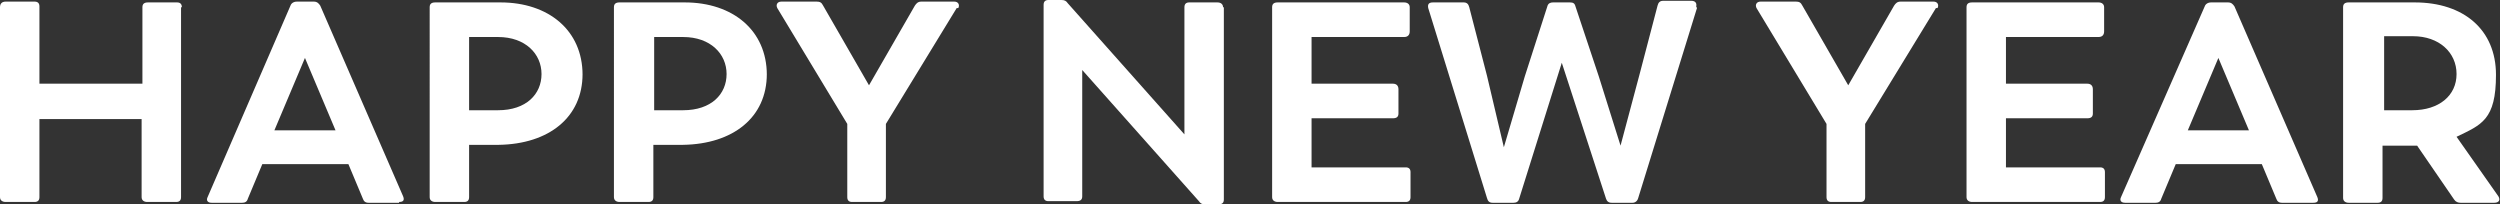
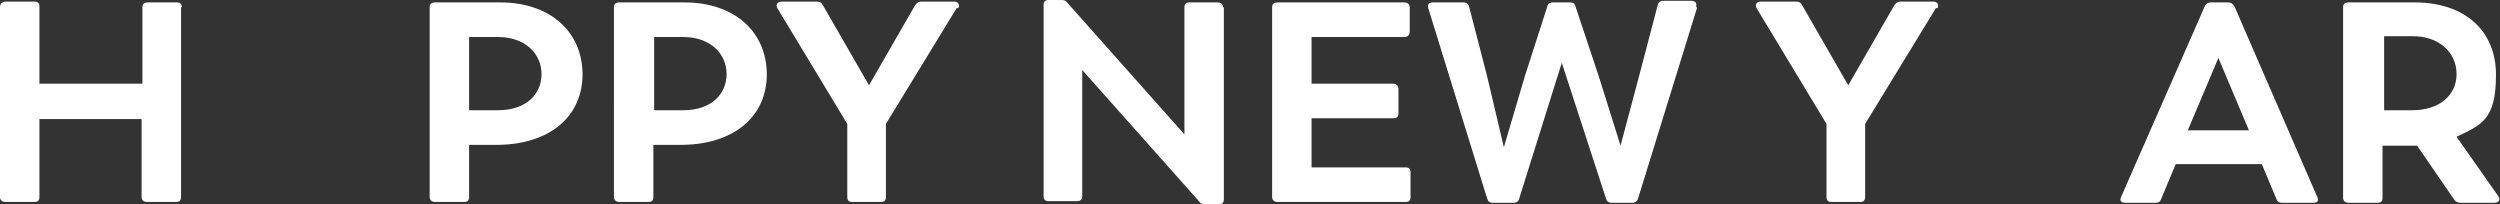
<svg xmlns="http://www.w3.org/2000/svg" viewBox="0 0 310.7 25.4" version="1.1" height="25.4" width="310.7">
  <rect x="0" y="0" width="310.7" height="25.4" fill="#333333" stroke="none" />
  <defs>
    <style>
      .cls-1 {
        fill: #fff;
      }
    </style>
  </defs>
  <g>
    <g id="Layer_1">
      <g>
        <path d="M22.5.9v23.6c0,.4-.2.6-.6.6h-3.6c-.4,0-.7-.2-.7-.6v-9.7H4.9v9.7c0,.4-.2.6-.6.6H.7c-.4,0-.7-.2-.7-.6V.9C0,.5.2.2.7.2h3.6c.4,0,.6.2.6.6v9.6h12.8V.9c0-.4.2-.6.7-.6h3.6c.4,0,.6.2.6.6Z" class="cls-1" />
-         <path d="M49.6,25.2h-3.8c-.4,0-.6-.2-.7-.5l-1.8-4.3h-10.7l-1.8,4.3c-.1.4-.4.5-.7.5h-3.8c-.5,0-.7-.3-.5-.7L36.1.7c.1-.3.4-.5.8-.5h2.1c.4,0,.6.2.8.5l10.3,23.7c.2.5,0,.7-.5.7ZM34.2,16.2h7.5l-3.8-9-3.8,9Z" class="cls-1" />
        <path d="M72.4,9.2c0,5.4-4.2,8.7-10.4,8.8h-3.7v6.5c0,.4-.2.6-.6.6h-3.6c-.4,0-.7-.2-.7-.6V.9c0-.4.2-.6.7-.6h8.1c6,0,10.2,3.5,10.2,9ZM67.3,9.2c0-2.5-2-4.6-5.4-4.6h-3.6v9.1h3.6c3.5,0,5.4-2,5.4-4.5Z" class="cls-1" />
        <path d="M95.3,9.2c0,5.4-4.2,8.7-10.4,8.8h-3.7v6.5c0,.4-.2.6-.6.6h-3.6c-.4,0-.7-.2-.7-.6V.9c0-.4.2-.6.7-.6h8.1c6,0,10.2,3.5,10.2,9ZM90.3,9.2c0-2.5-2-4.6-5.4-4.6h-3.6v9.1h3.6c3.5,0,5.4-2,5.4-4.5Z" class="cls-1" />
        <path d="M118.9,1l-8.8,14.4v9.1c0,.4-.2.6-.6.6h-3.6c-.4,0-.6-.2-.6-.6v-9.1l-8.7-14.4c-.2-.4,0-.8.5-.8h4.4c.4,0,.6.1.8.5l5.7,9.9,5.7-9.9c.2-.3.4-.5.8-.5h4.1c.5,0,.7.4.5.8Z" class="cls-1" />
        <path d="M152.1.9v23.9c0,.4-.2.6-.7.6h-1.6c-.4,0-.6-.1-.8-.4l-14.5-16.3v15.7c0,.4-.2.6-.7.6h-3.5c-.4,0-.6-.2-.6-.6V.6c0-.4.2-.6.6-.6h1.6c.4,0,.6.1.8.4l14.5,16.3V.9c0-.4.2-.6.6-.6h3.5c.4,0,.7.2.7.6Z" class="cls-1" />
        <path d="M175.3,21.5v3c0,.4-.2.6-.6.6h-15.9c-.4,0-.7-.2-.7-.6V.9c0-.4.2-.6.7-.6h15.7c.4,0,.7.2.7.6v3c0,.4-.2.7-.7.7h-11.5v5.8h10.1c.4,0,.7.2.7.7v3c0,.4-.2.6-.7.6h-10.1v6.1h11.7c.4,0,.6.2.6.6Z" class="cls-1" />
        <path d="M210.9,1l-7.3,23.6c-.1.4-.4.6-.7.6h-2.6c-.4,0-.6-.2-.7-.5l-5.5-16.9-5.3,16.9c-.1.4-.4.5-.7.5h-2.6c-.4,0-.6-.2-.7-.6l-7.3-23.6c-.1-.5.1-.7.6-.7h3.8c.4,0,.6.2.7.6l2.2,8.5,2.1,8.9,2.6-8.8,2.8-8.7c.1-.4.4-.5.7-.5h2.1c.4,0,.6.1.7.5l2.9,8.7,2.7,8.6,2.4-9,2.2-8.4c.1-.4.3-.6.7-.6h3.5c.5,0,.7.3.6.7Z" class="cls-1" />
        <path d="M240.6,1l-8.8,14.4v9.1c0,.4-.2.6-.6.6h-3.6c-.4,0-.6-.2-.6-.6v-9.1l-8.7-14.4c-.2-.4,0-.8.5-.8h4.4c.4,0,.6.1.8.5l5.7,9.9,5.7-9.9c.2-.3.4-.5.8-.5h4.1c.5,0,.7.4.5.8Z" class="cls-1" />
-         <path d="M261.6,21.5v3c0,.4-.2.6-.6.6h-15.9c-.4,0-.7-.2-.7-.6V.9c0-.4.2-.6.7-.6h15.7c.4,0,.7.2.7.6v3c0,.4-.2.7-.7.7h-11.5v5.8h10.1c.4,0,.7.2.7.7v3c0,.4-.2.6-.7.6h-10.1v6.1h11.7c.4,0,.6.2.6.6Z" class="cls-1" />
        <path d="M287.4,25.2h-3.8c-.4,0-.6-.2-.7-.5l-1.8-4.3h-10.7l-1.8,4.3c-.1.4-.4.5-.7.5h-3.8c-.5,0-.7-.3-.5-.7l10.4-23.7c.1-.3.4-.5.8-.5h2.1c.4,0,.6.2.8.5l10.3,23.7c.2.5,0,.7-.5.7ZM272,16.2h7.5l-3.8-9-3.8,9Z" class="cls-1" />
        <path d="M310.1,25.2h-4.3c-.3,0-.6-.1-.8-.4l-4.6-6.7h-4.3v6.5c0,.4-.2.6-.6.6h-3.6c-.4,0-.7-.2-.7-.6V.9c0-.4.2-.6.7-.6h8.2c6.1,0,10.1,3.4,10.1,9s-1.8,6.2-4.9,7.7l5.2,7.4c.3.5,0,.8-.5.8ZM296.2,13.7h3.6c3.3,0,5.5-1.8,5.5-4.5s-2.2-4.7-5.4-4.7h-3.6v9.2Z" class="cls-1" />
      </g>
    </g>
  </g>
</svg>